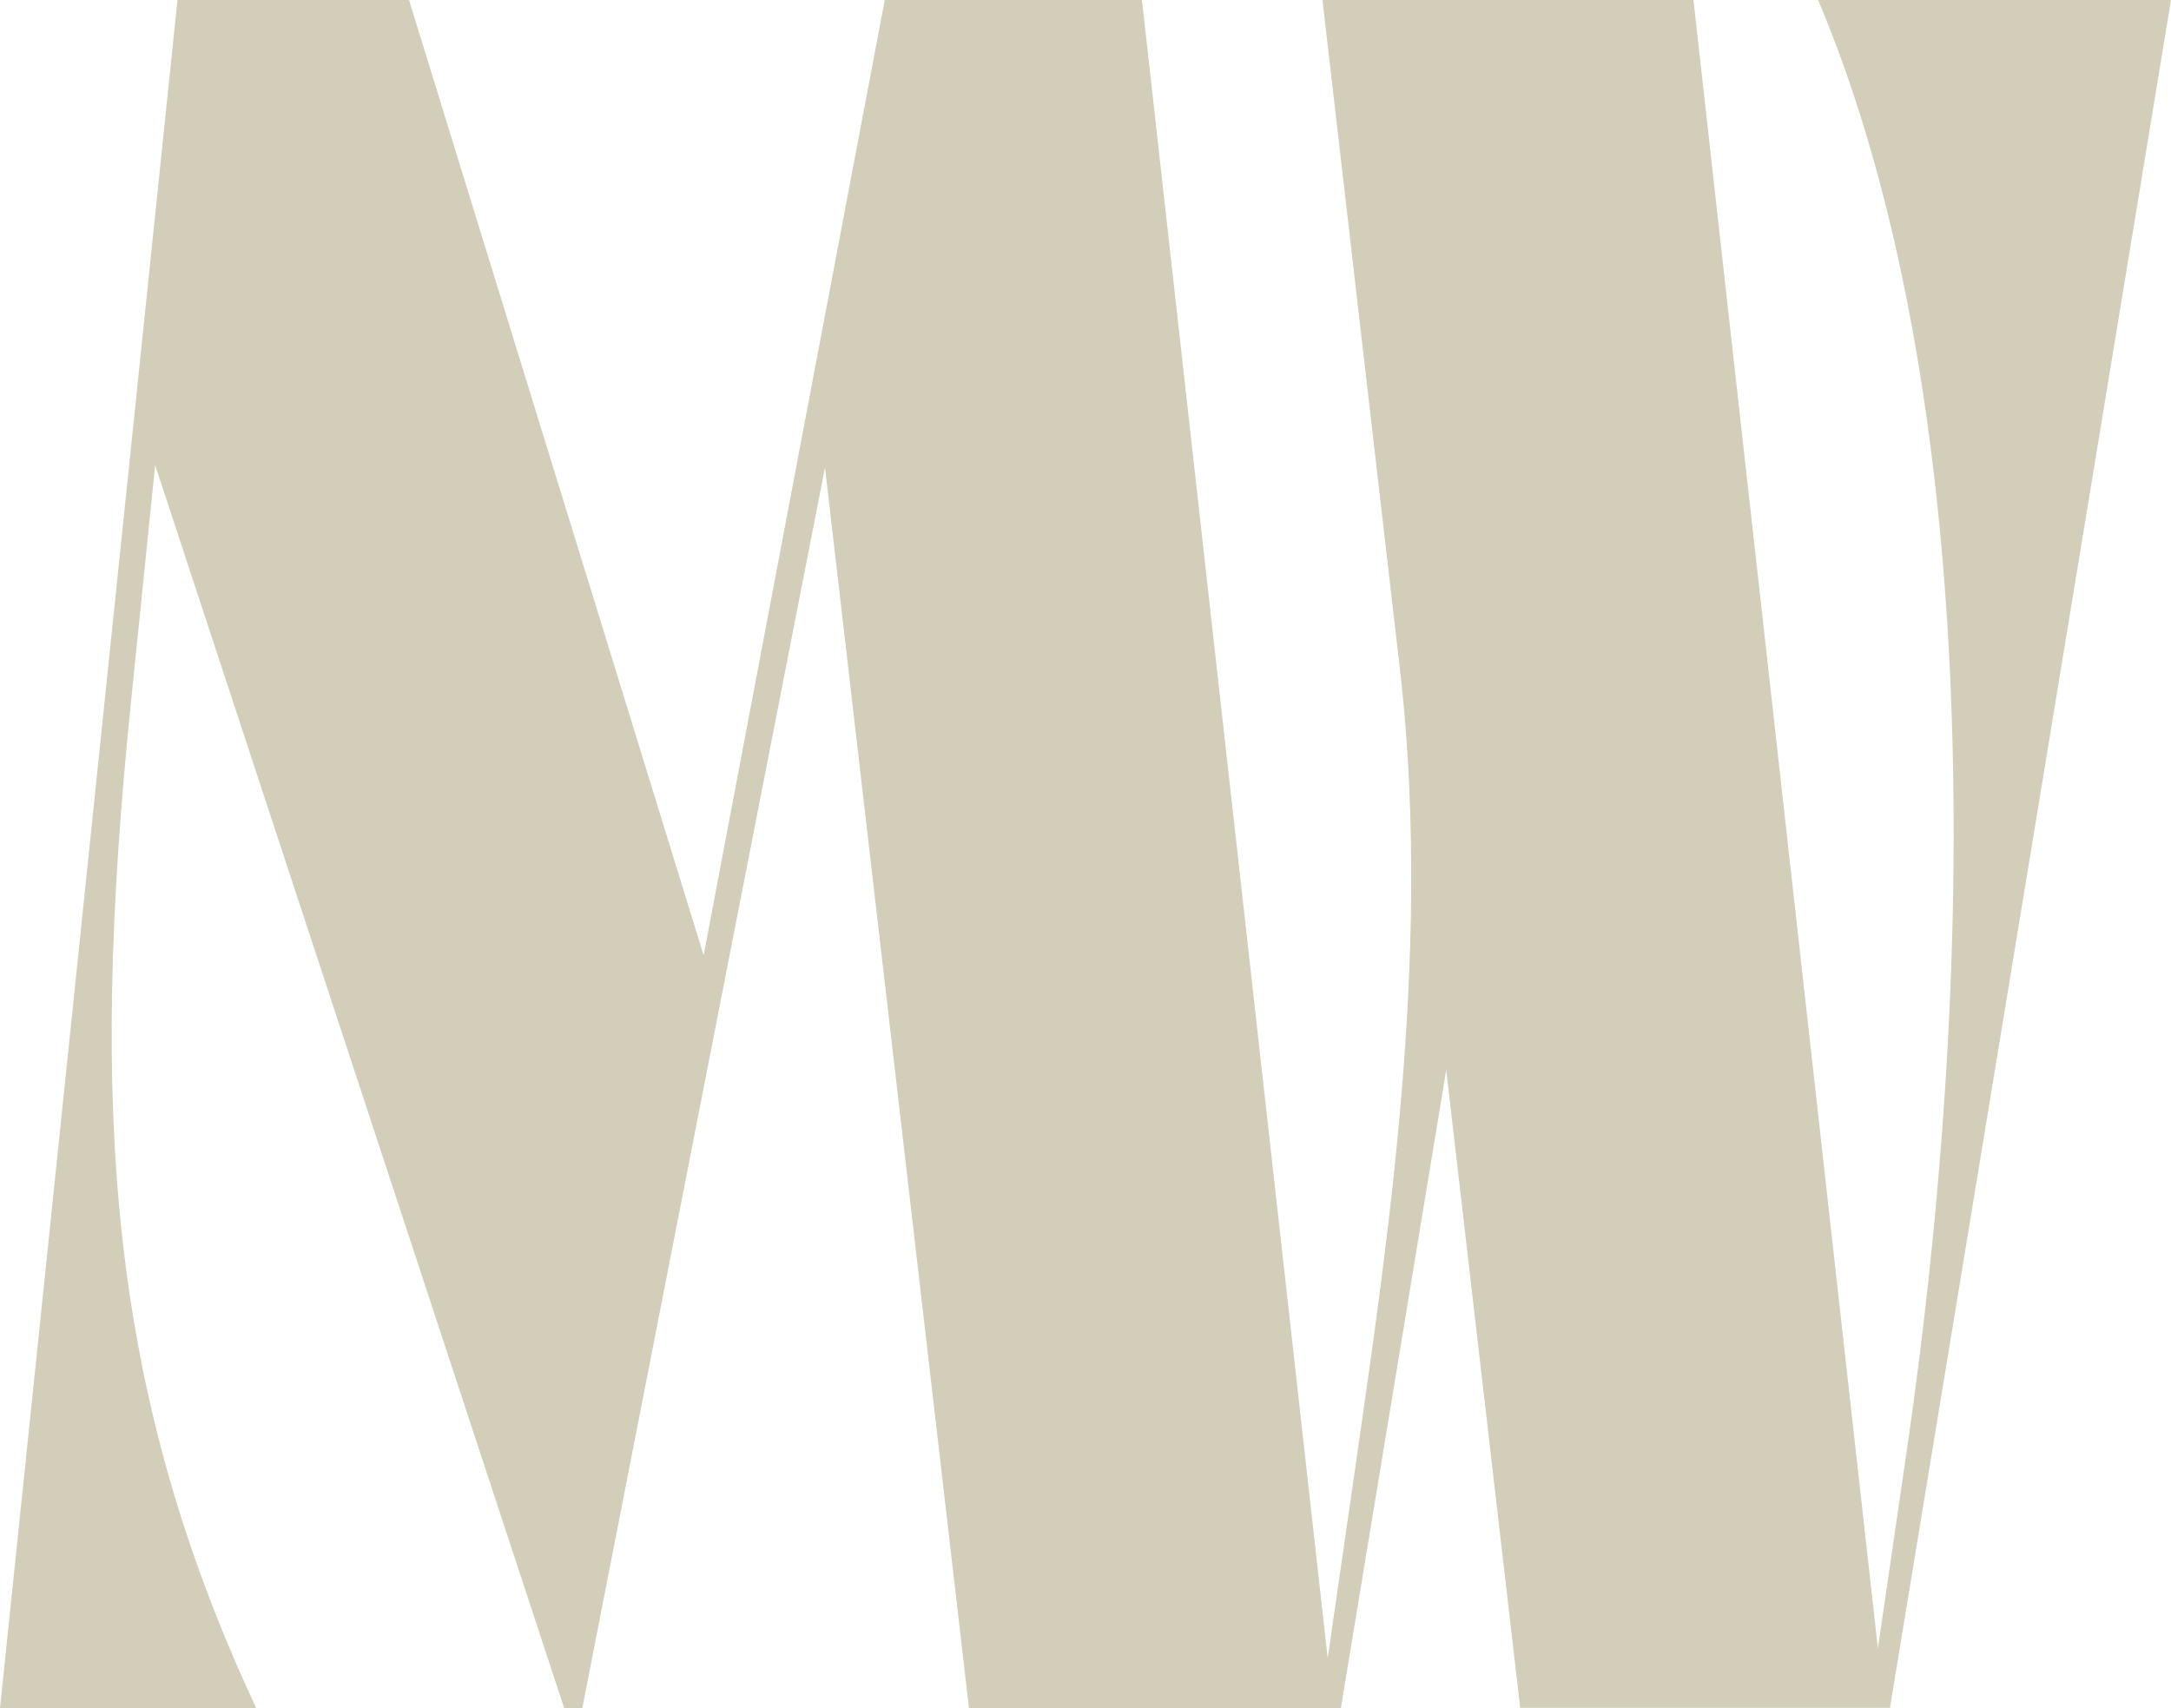
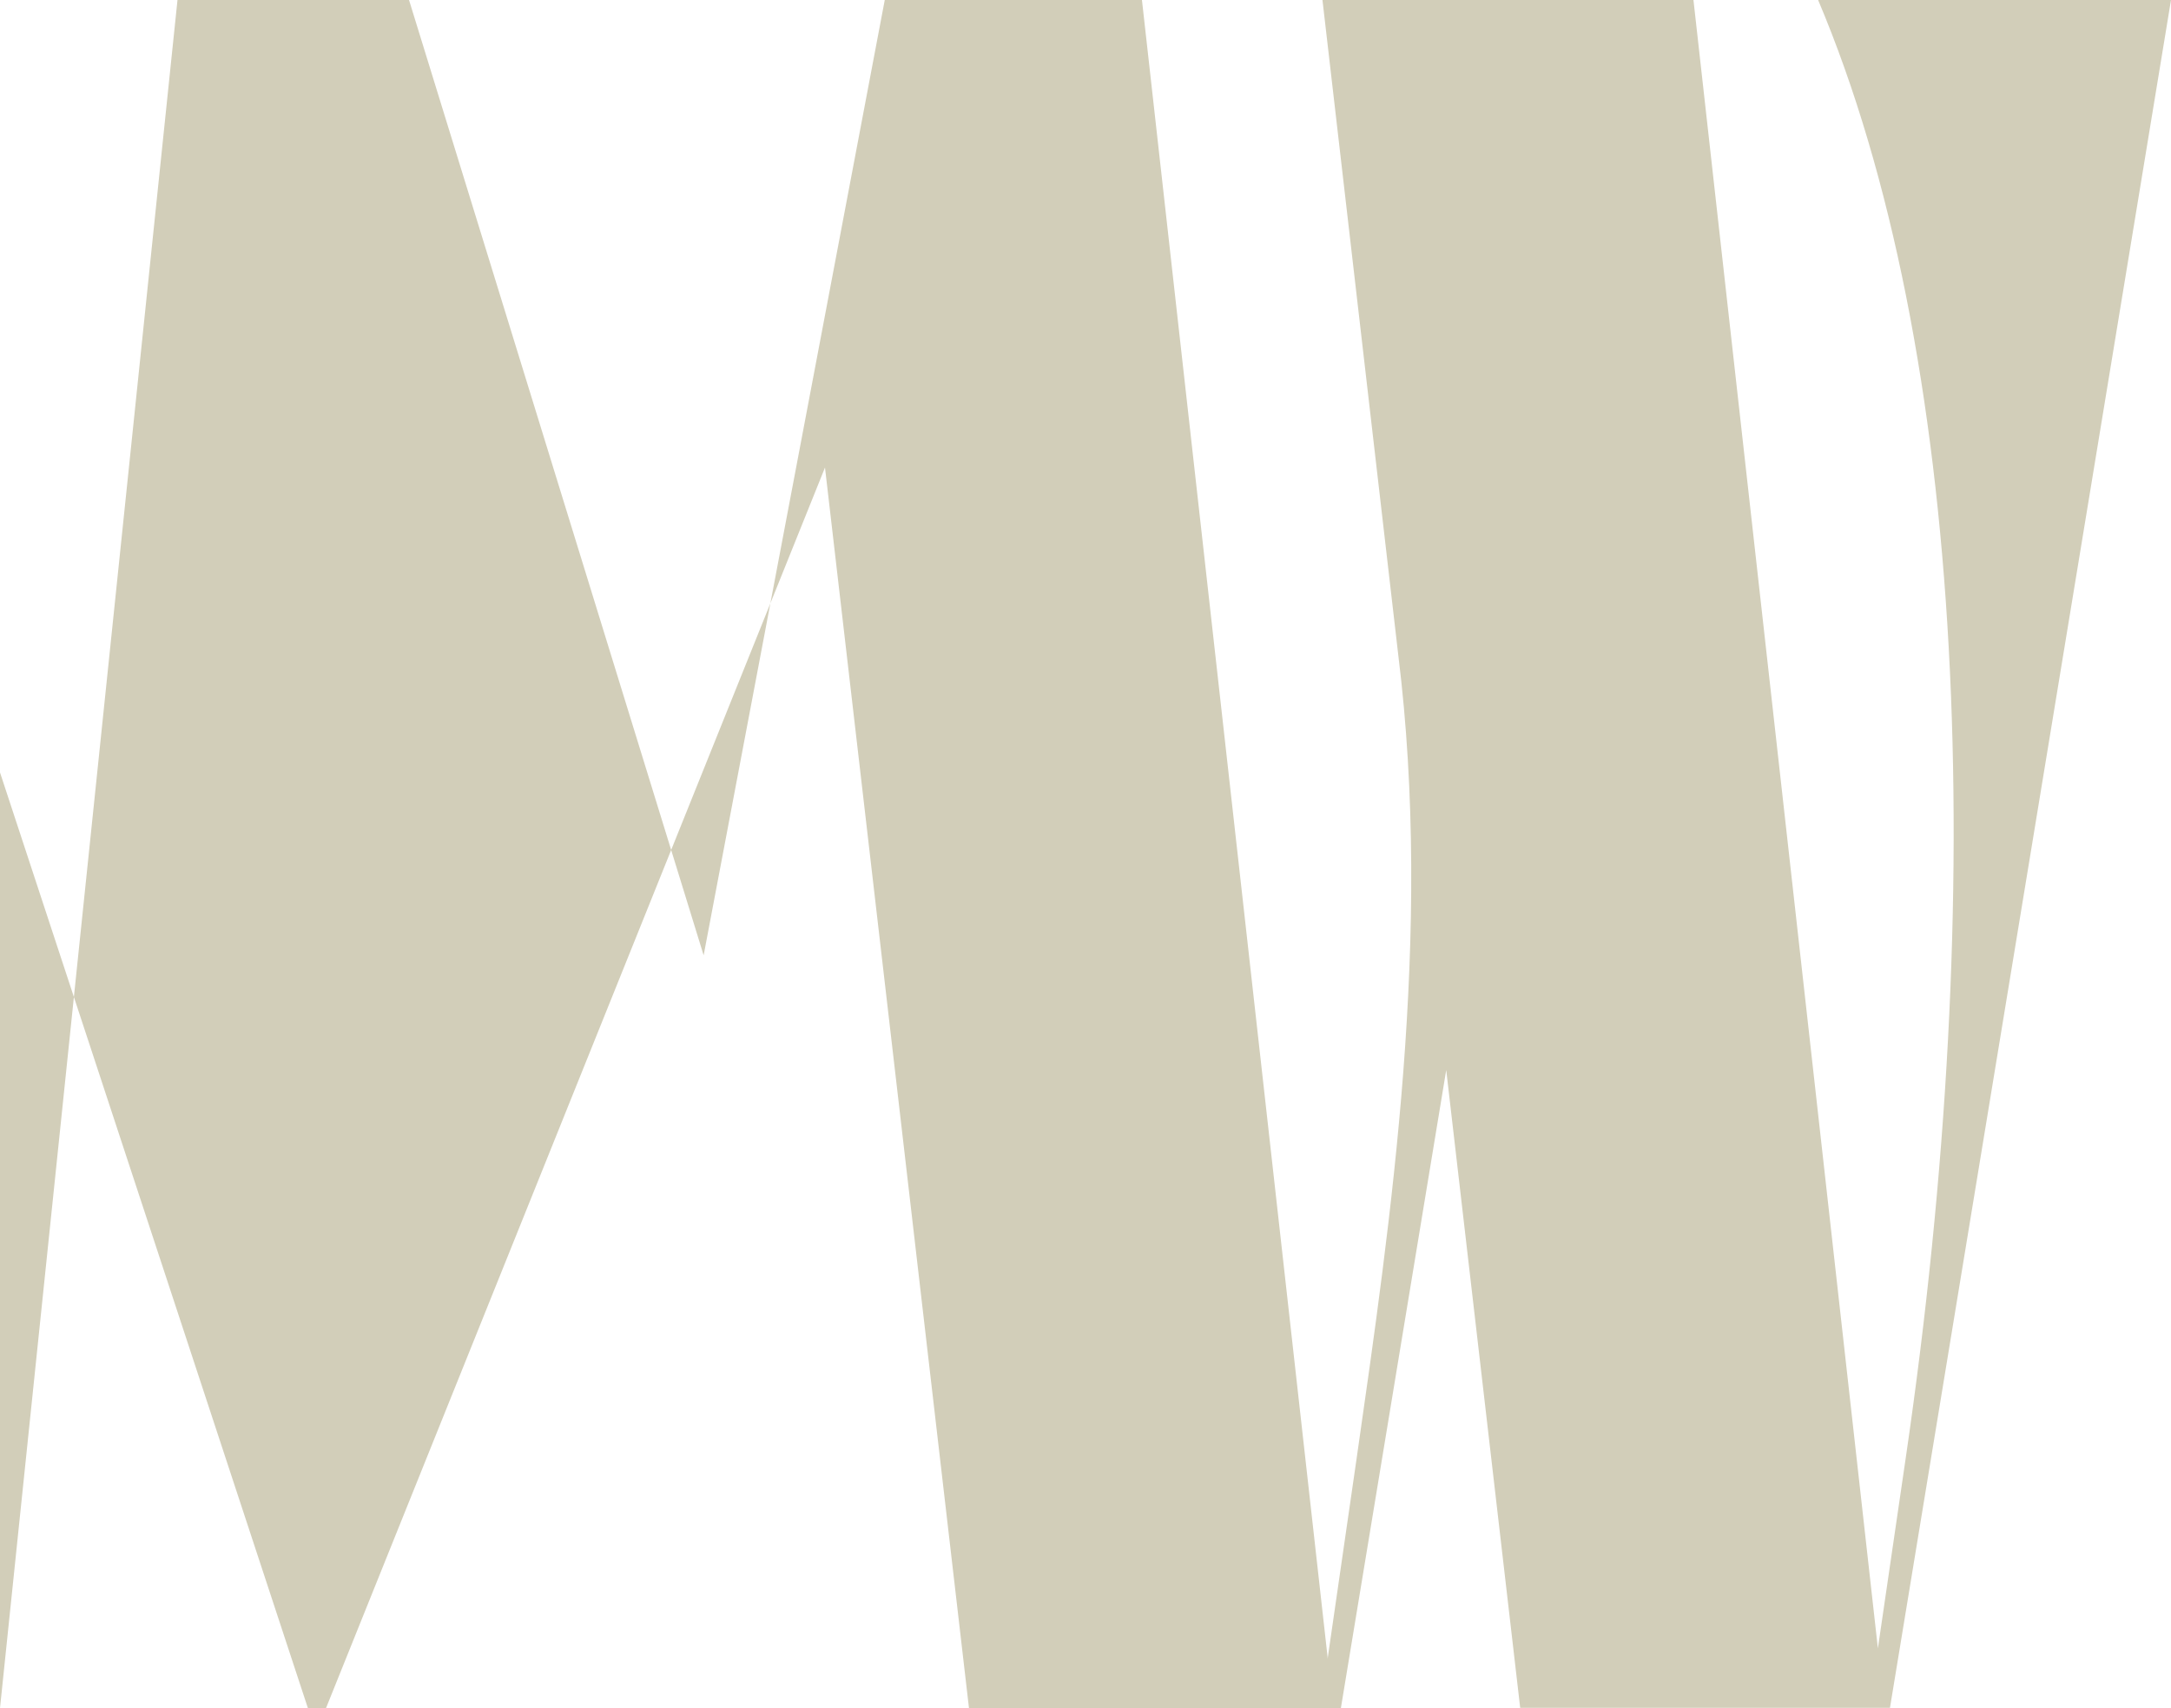
<svg xmlns="http://www.w3.org/2000/svg" id="Layer_2" data-name="Layer 2" viewBox="0 0 71.92 56.6">
  <defs>
    <style>      .cls-1 {        fill: #d2ceb9;      }    </style>
  </defs>
  <g id="Layer_1-2" data-name="Layer 1">
-     <path class="cls-1" d="M60.23,0c4.91,11.62,5.66,29.48,2.9,48.32l-.92,6.29L56.1,0h-12.29s2.51,21.69,2.51,21.69c1.15,9.26-.24,18.68-1.38,26.64l-.96,6.63v-.06S37.83,0,37.83,0h-8.52l-6,31.65L13.55,0h-7.67L0,56.59h8.49c-4.92-10.5-5.51-19.88-4.17-33.14l.82-8.04,13.55,41.18h.6L27.33,15.49l4.77,41.1h9.71s2.61,0,2.61,0l3.49-21.14,2.45,21.13h10.93,0s1.32,0,1.32,0L71.92,0h-11.69Z" />
+     <path class="cls-1" d="M60.23,0c4.91,11.62,5.66,29.48,2.9,48.32l-.92,6.29L56.1,0h-12.29s2.51,21.69,2.51,21.69c1.15,9.26-.24,18.68-1.38,26.64l-.96,6.63v-.06S37.83,0,37.83,0h-8.52l-6,31.65L13.55,0h-7.67L0,56.59c-4.92-10.5-5.51-19.88-4.17-33.14l.82-8.04,13.55,41.18h.6L27.33,15.49l4.77,41.1h9.71s2.61,0,2.61,0l3.49-21.14,2.45,21.13h10.93,0s1.32,0,1.32,0L71.92,0h-11.69Z" />
  </g>
</svg>